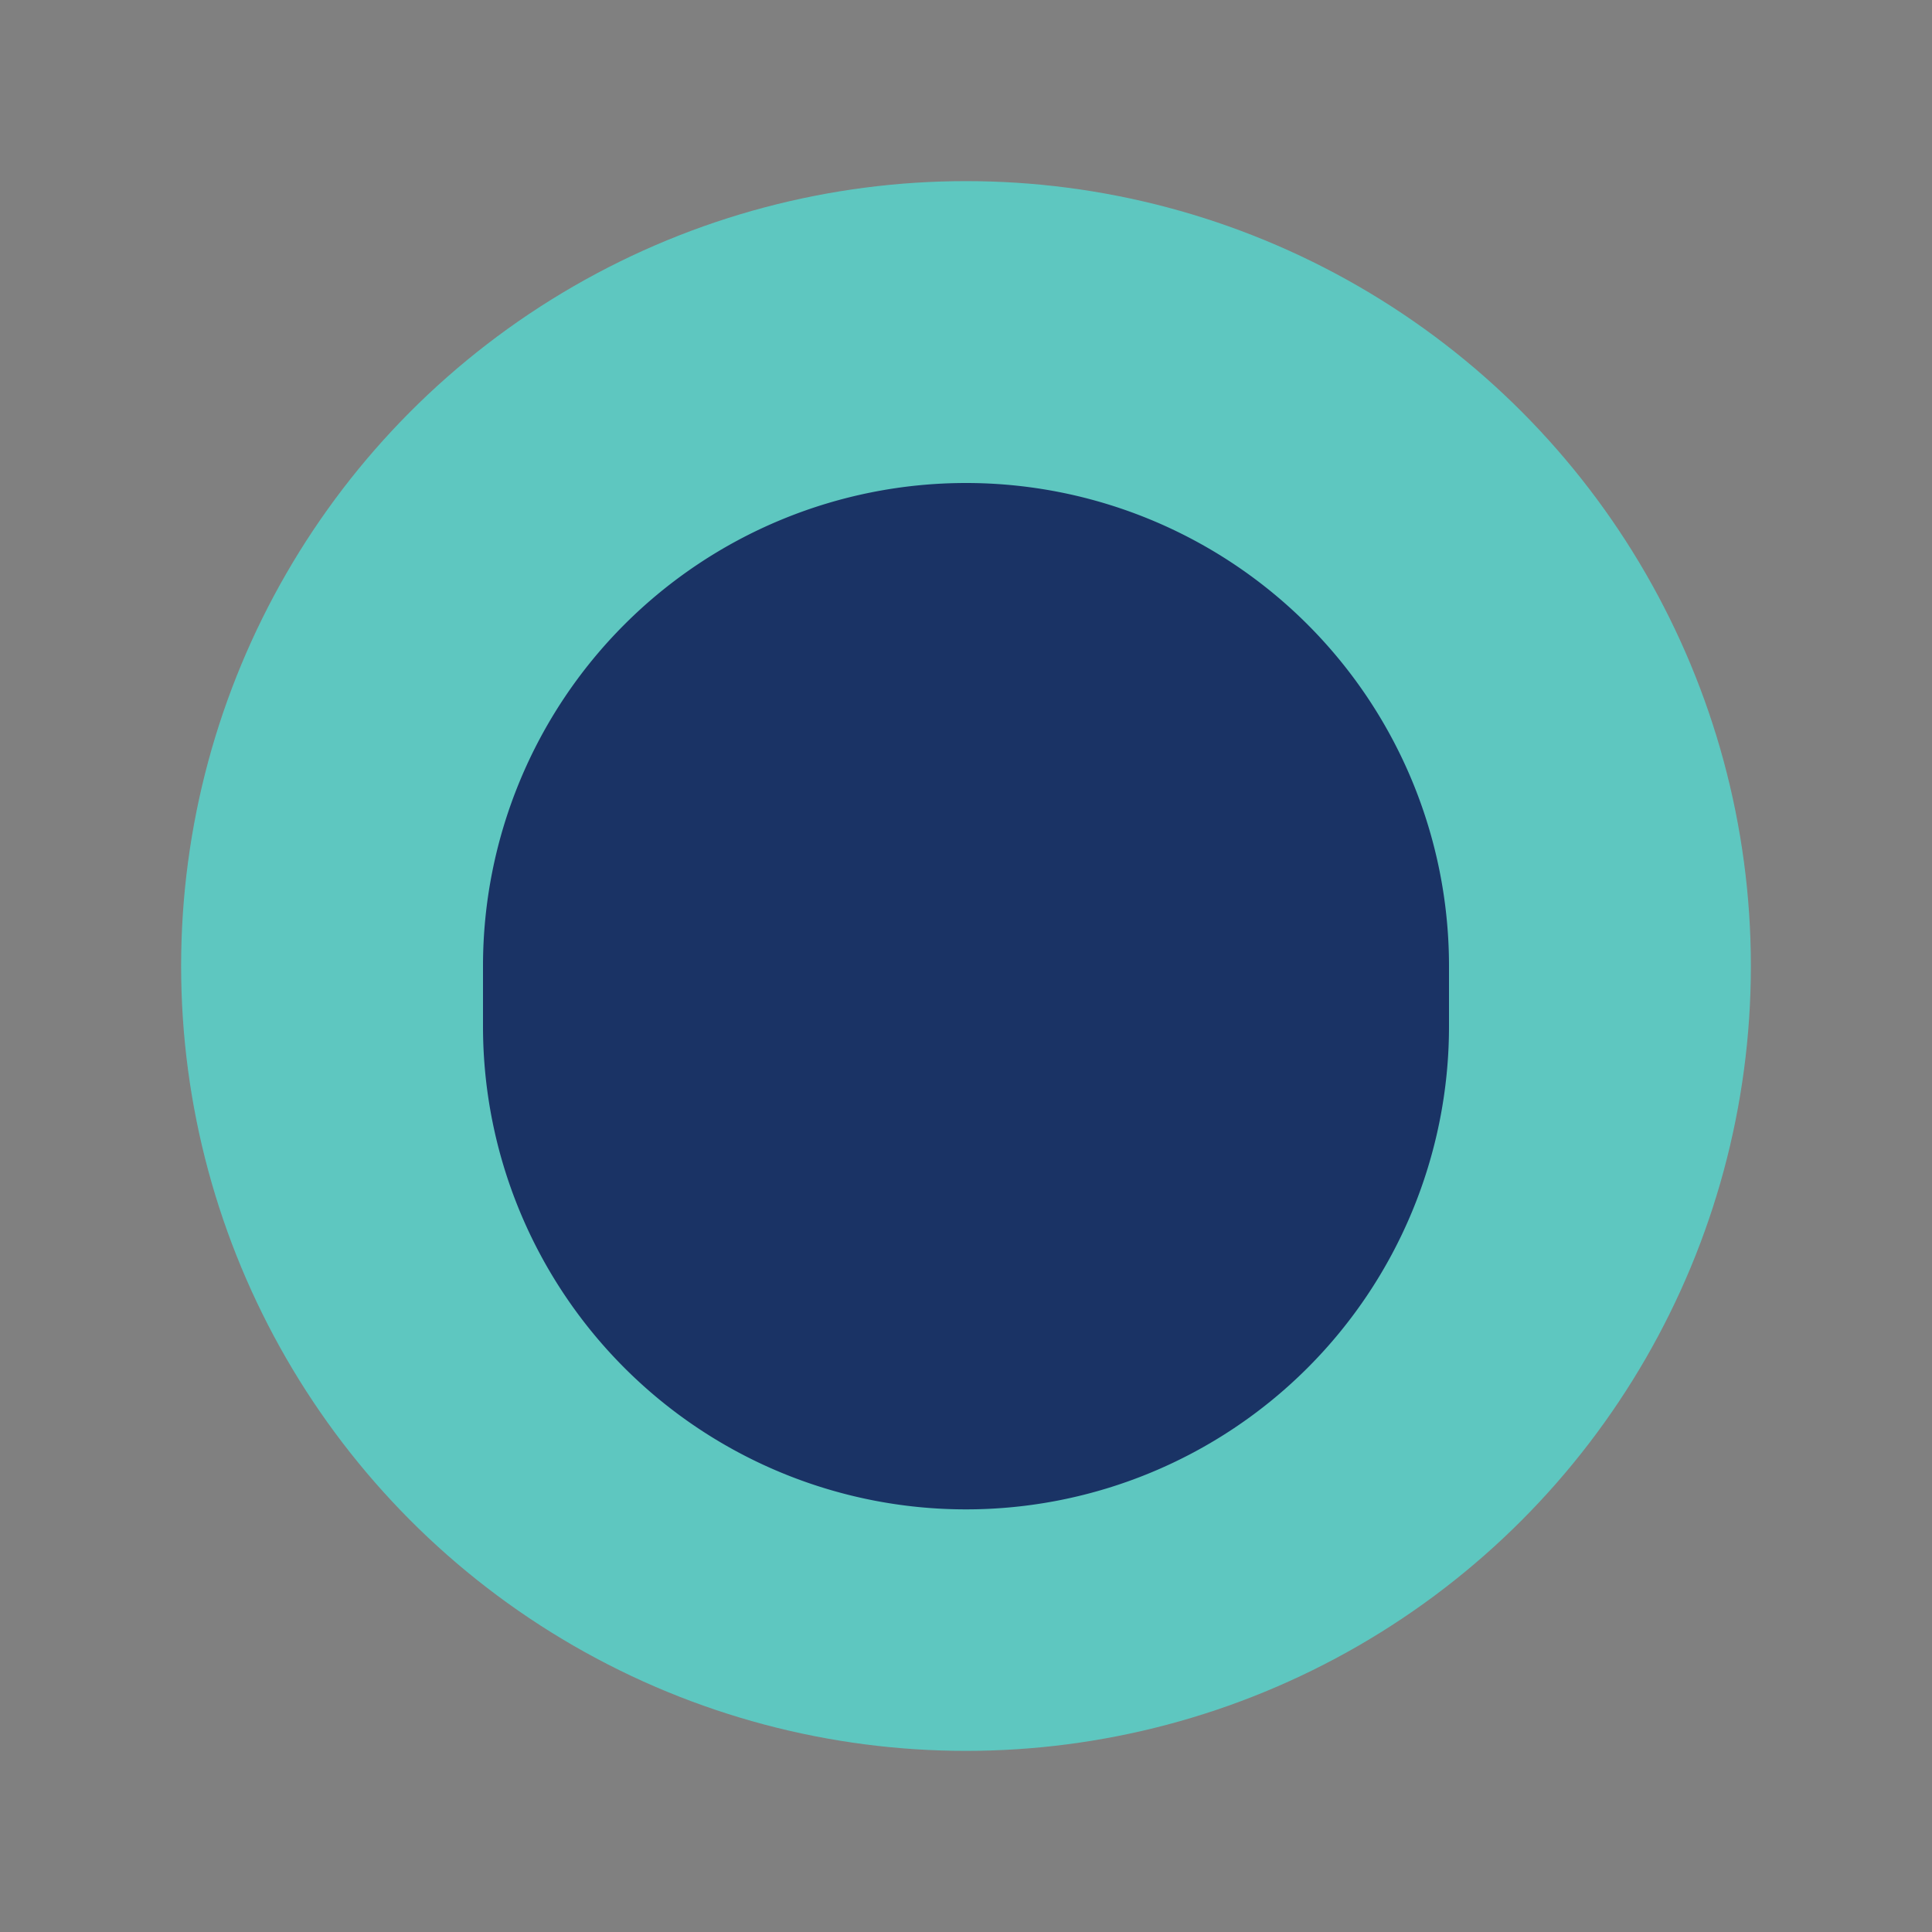
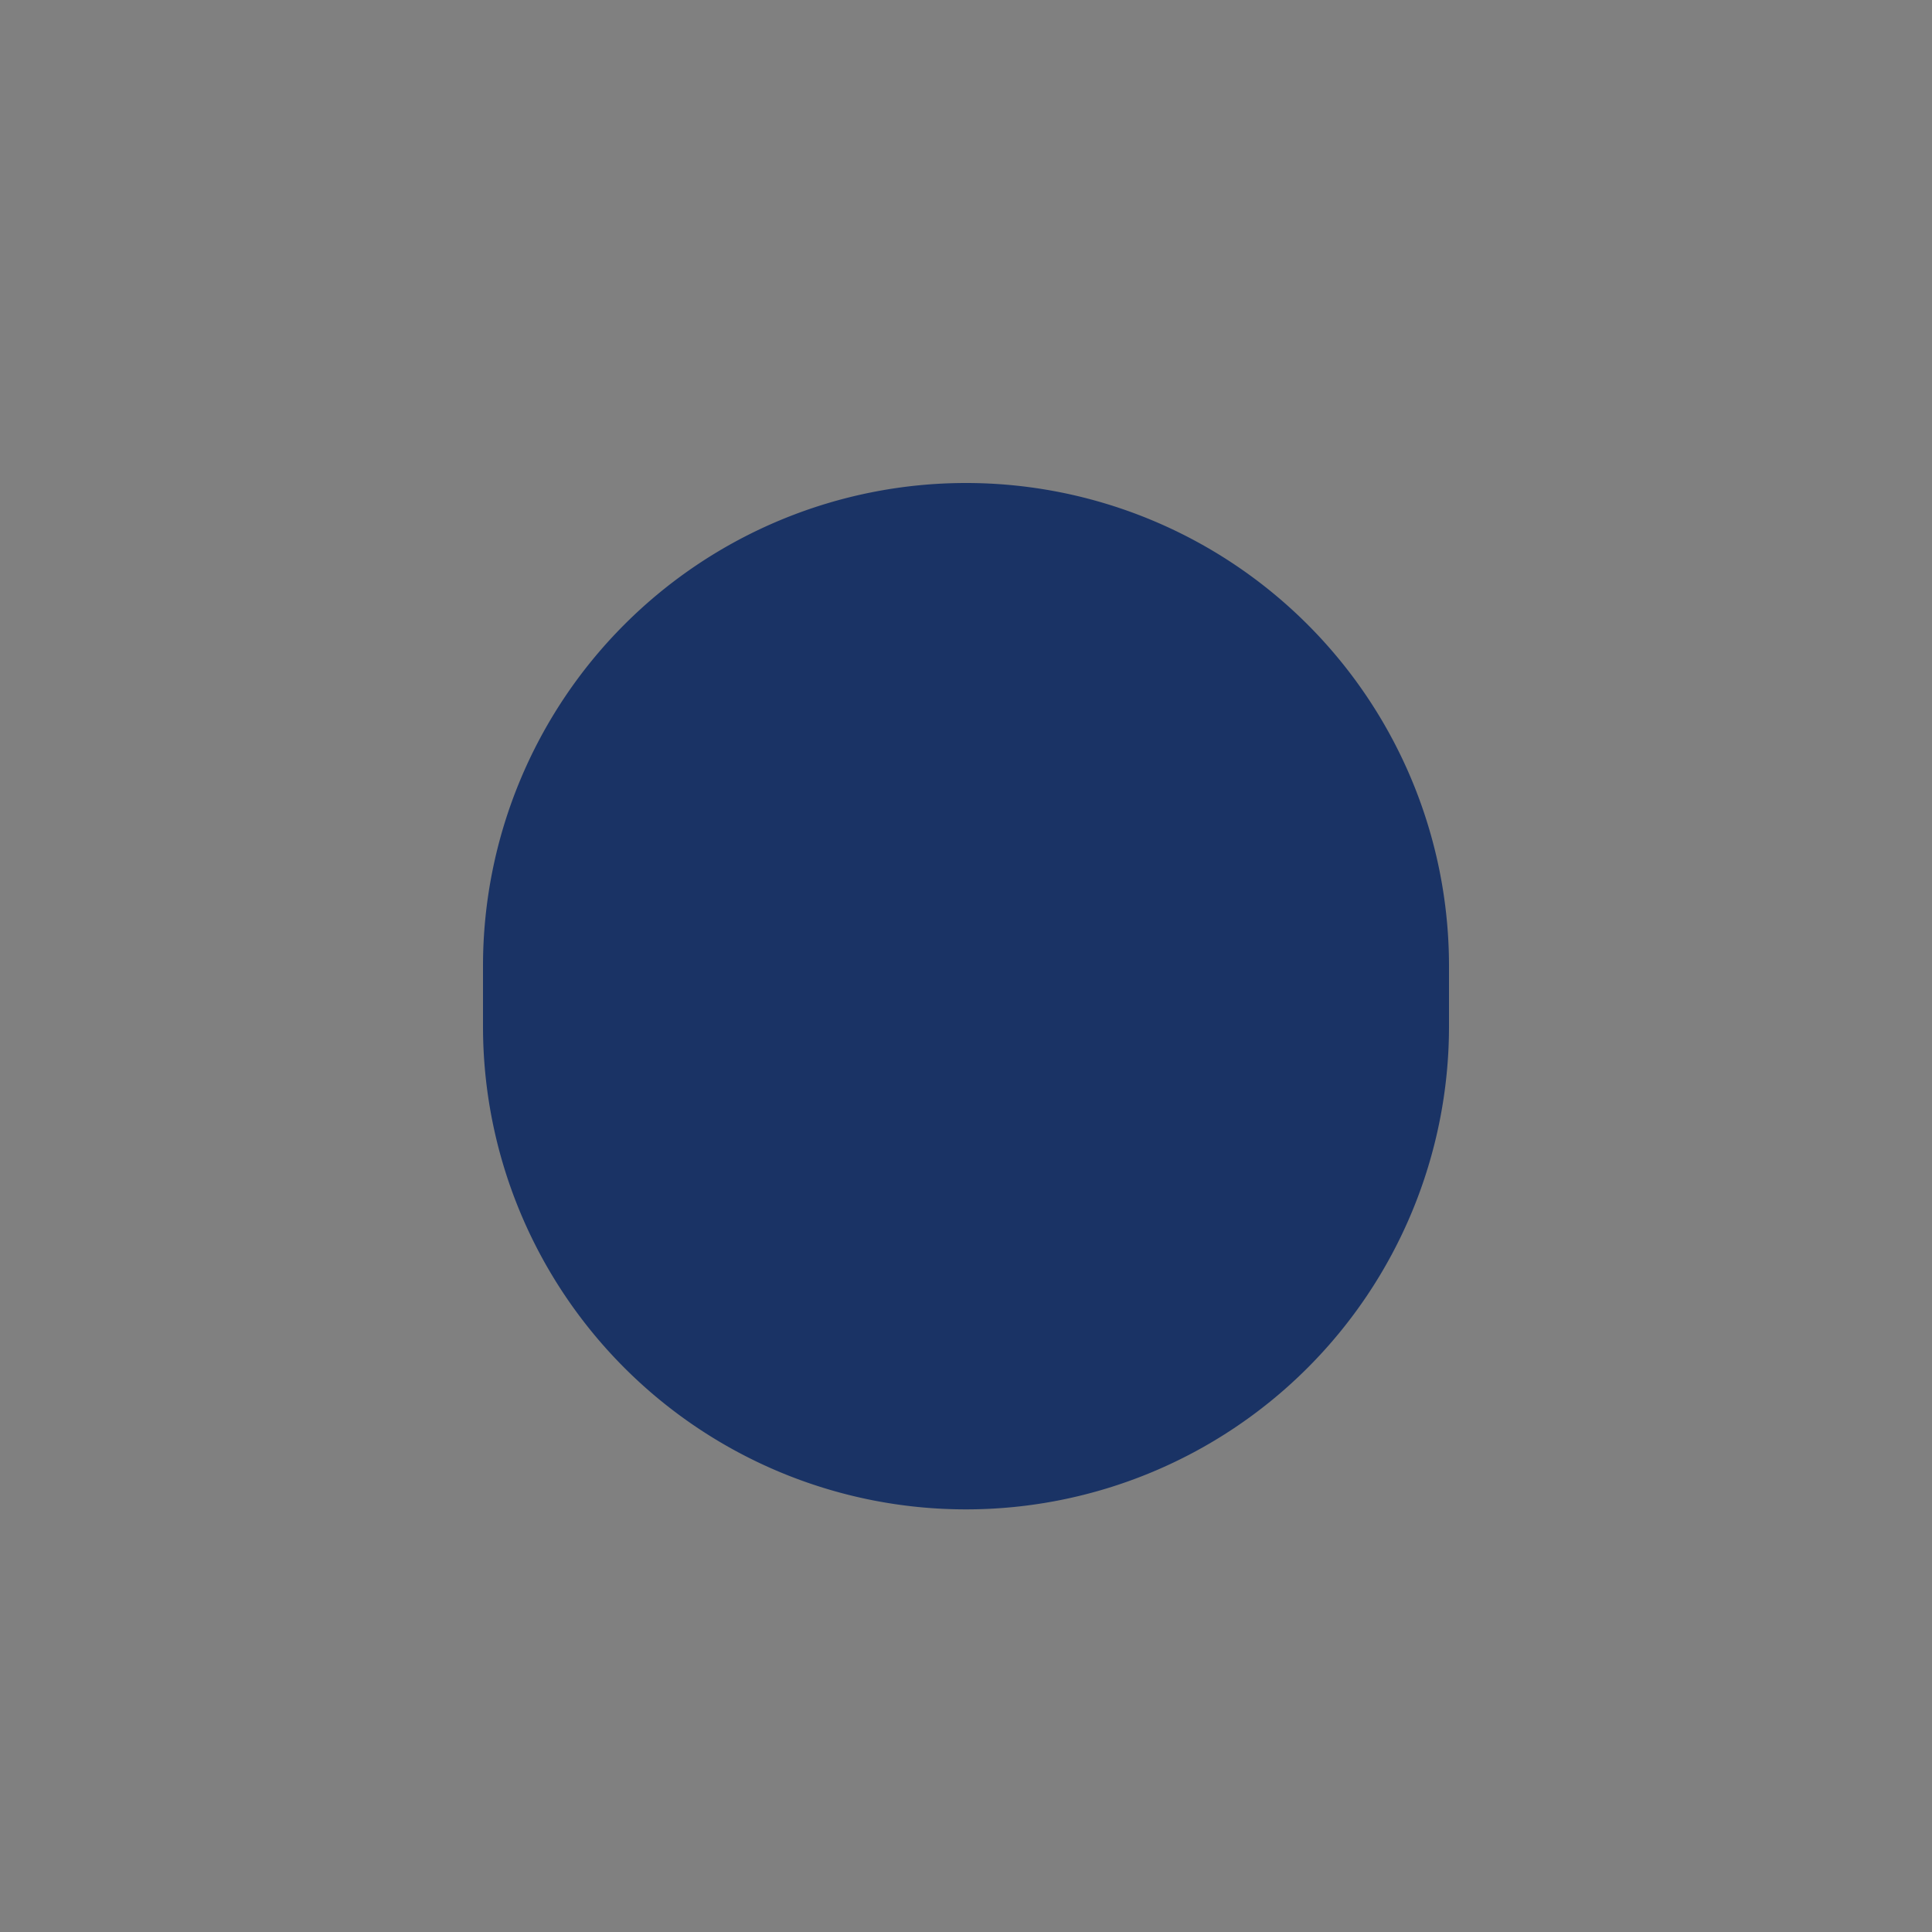
<svg xmlns="http://www.w3.org/2000/svg" width="32" height="32" viewBox="0 0 32 32">
  <rect x="0" y="0" width="32" height="32" fill="#808080" stroke="none" />
-   <circle fill="#5EC7C0" cx="16" cy="16" r="13" />
  <ellipse fill="#F4F7FB" cx="16" cy="17" rx="7" ry="3.5" />
  <path fill="#1A3365" d="M16 8a8 8 0 0 1 8 8v1a8 8 0 1 1-16 0v-1a8 8 0 0 1 8-8z" />
</svg>